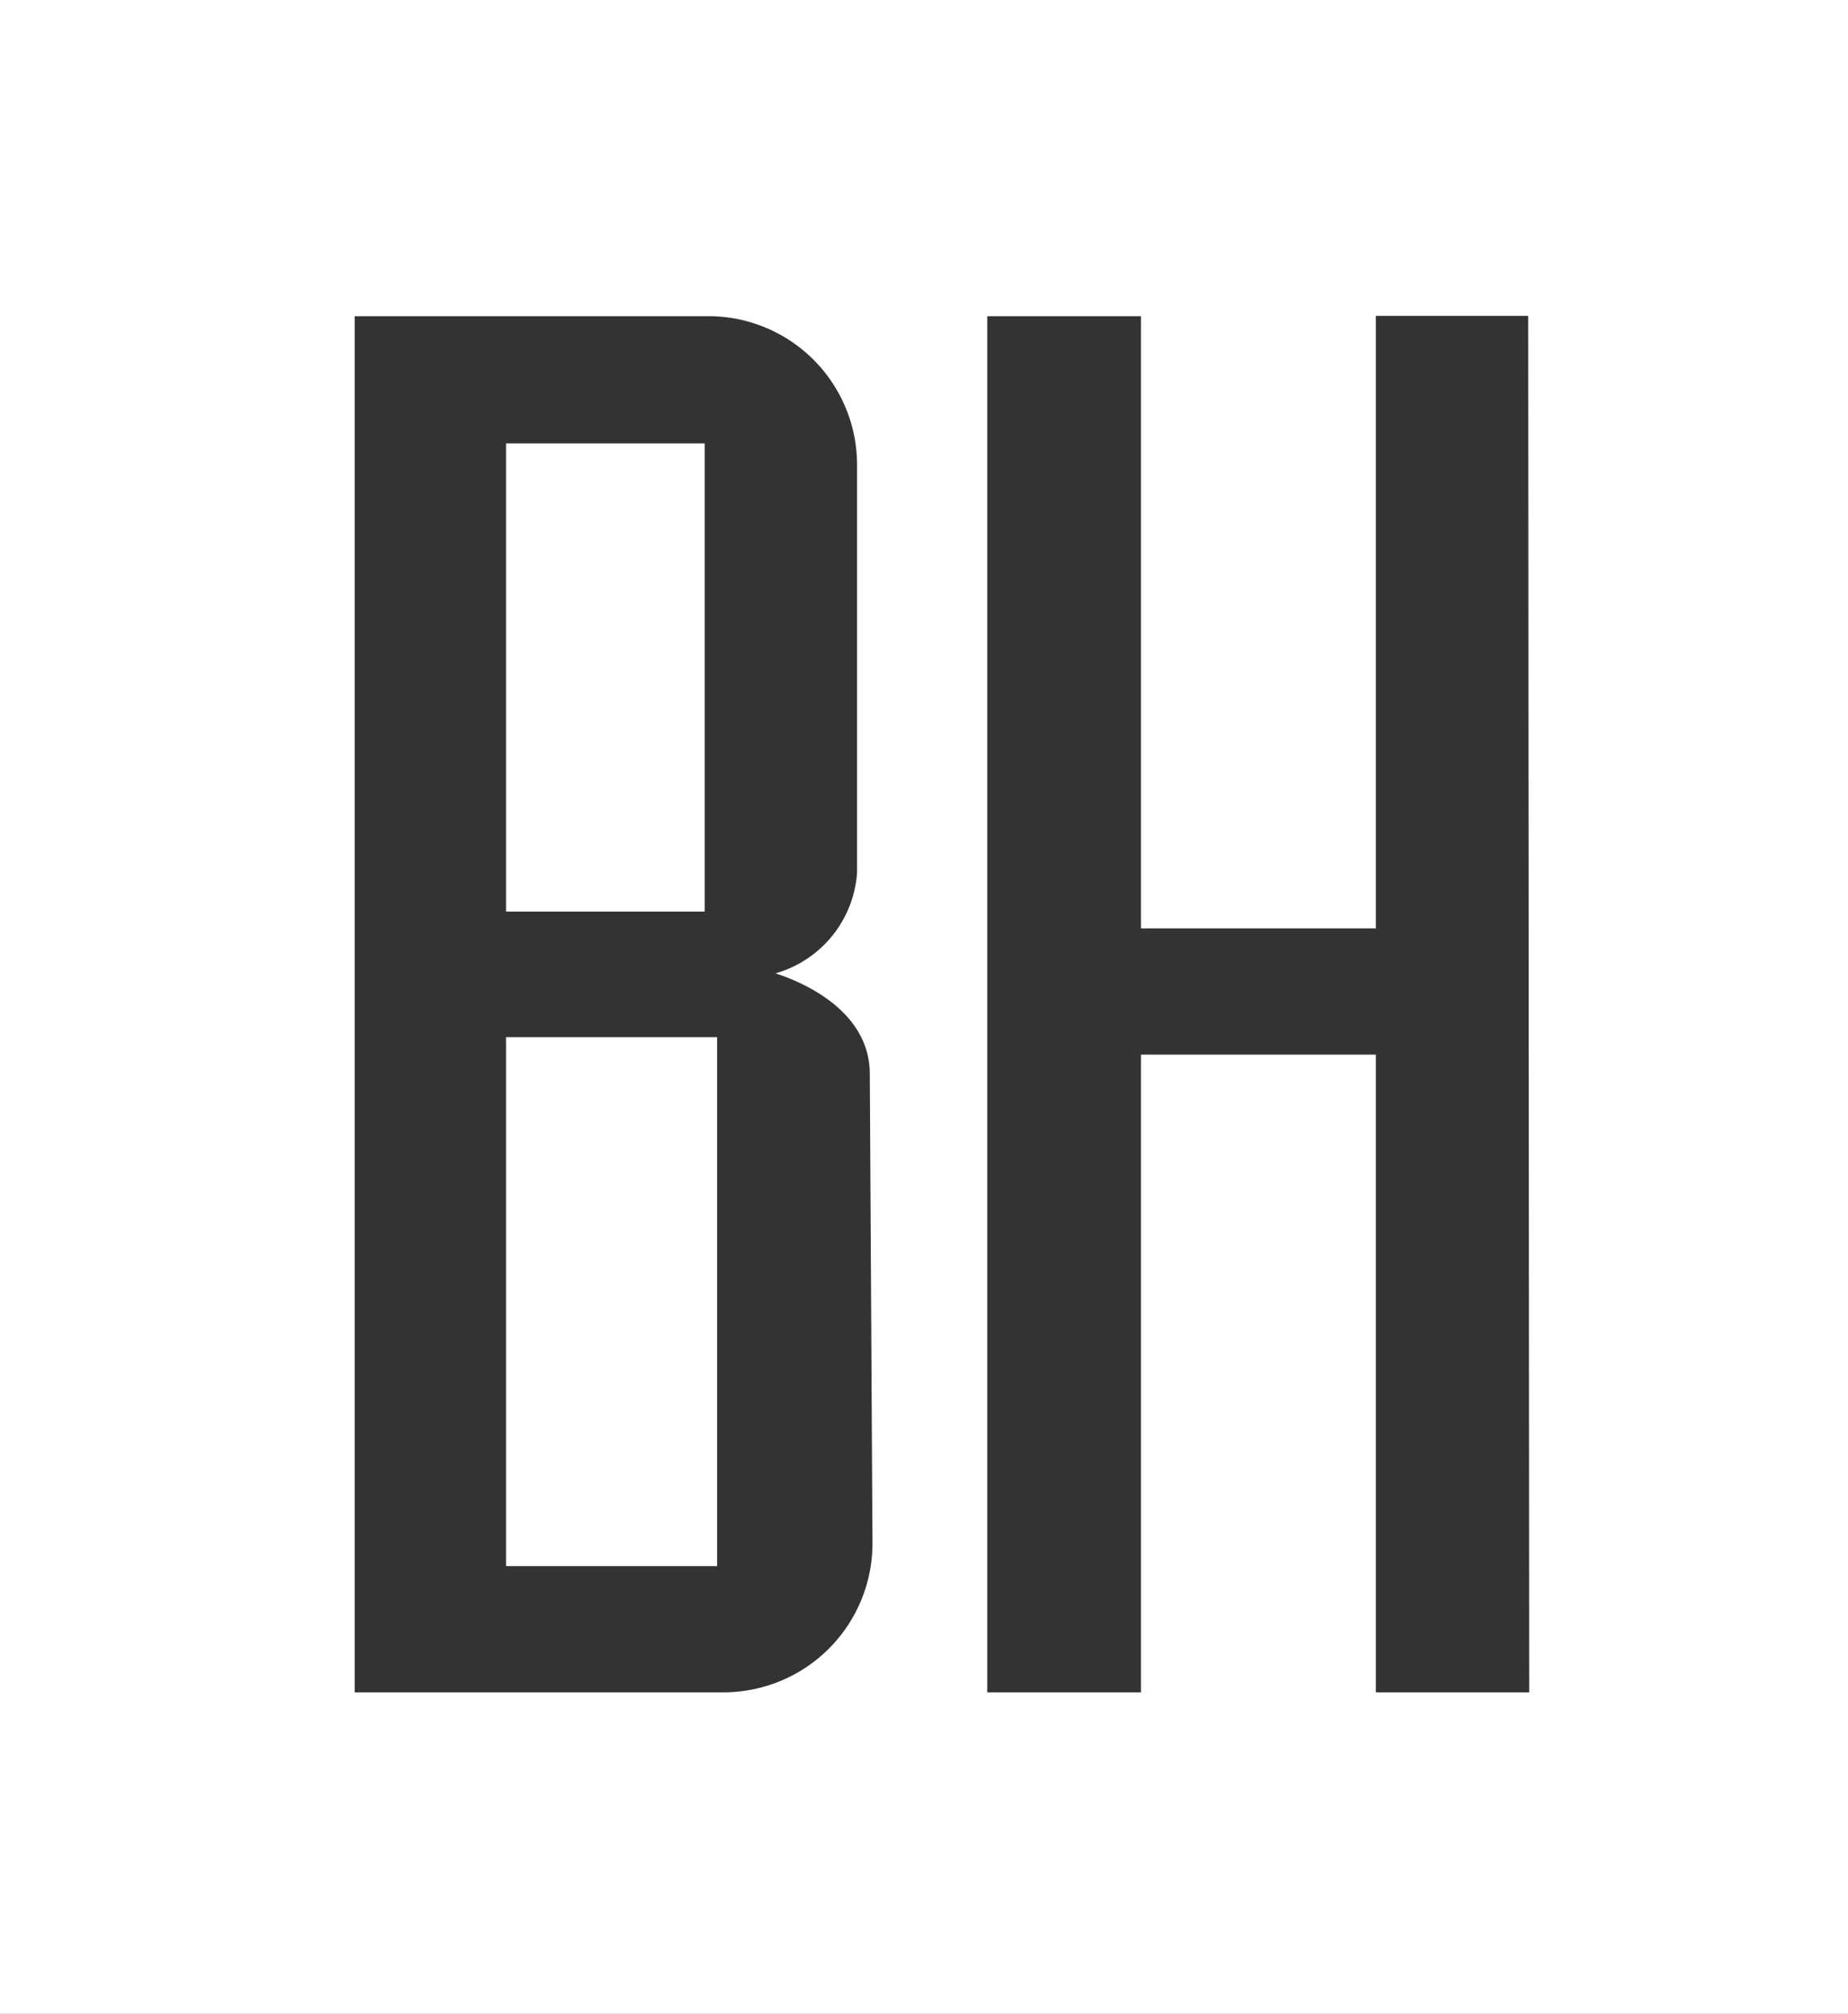
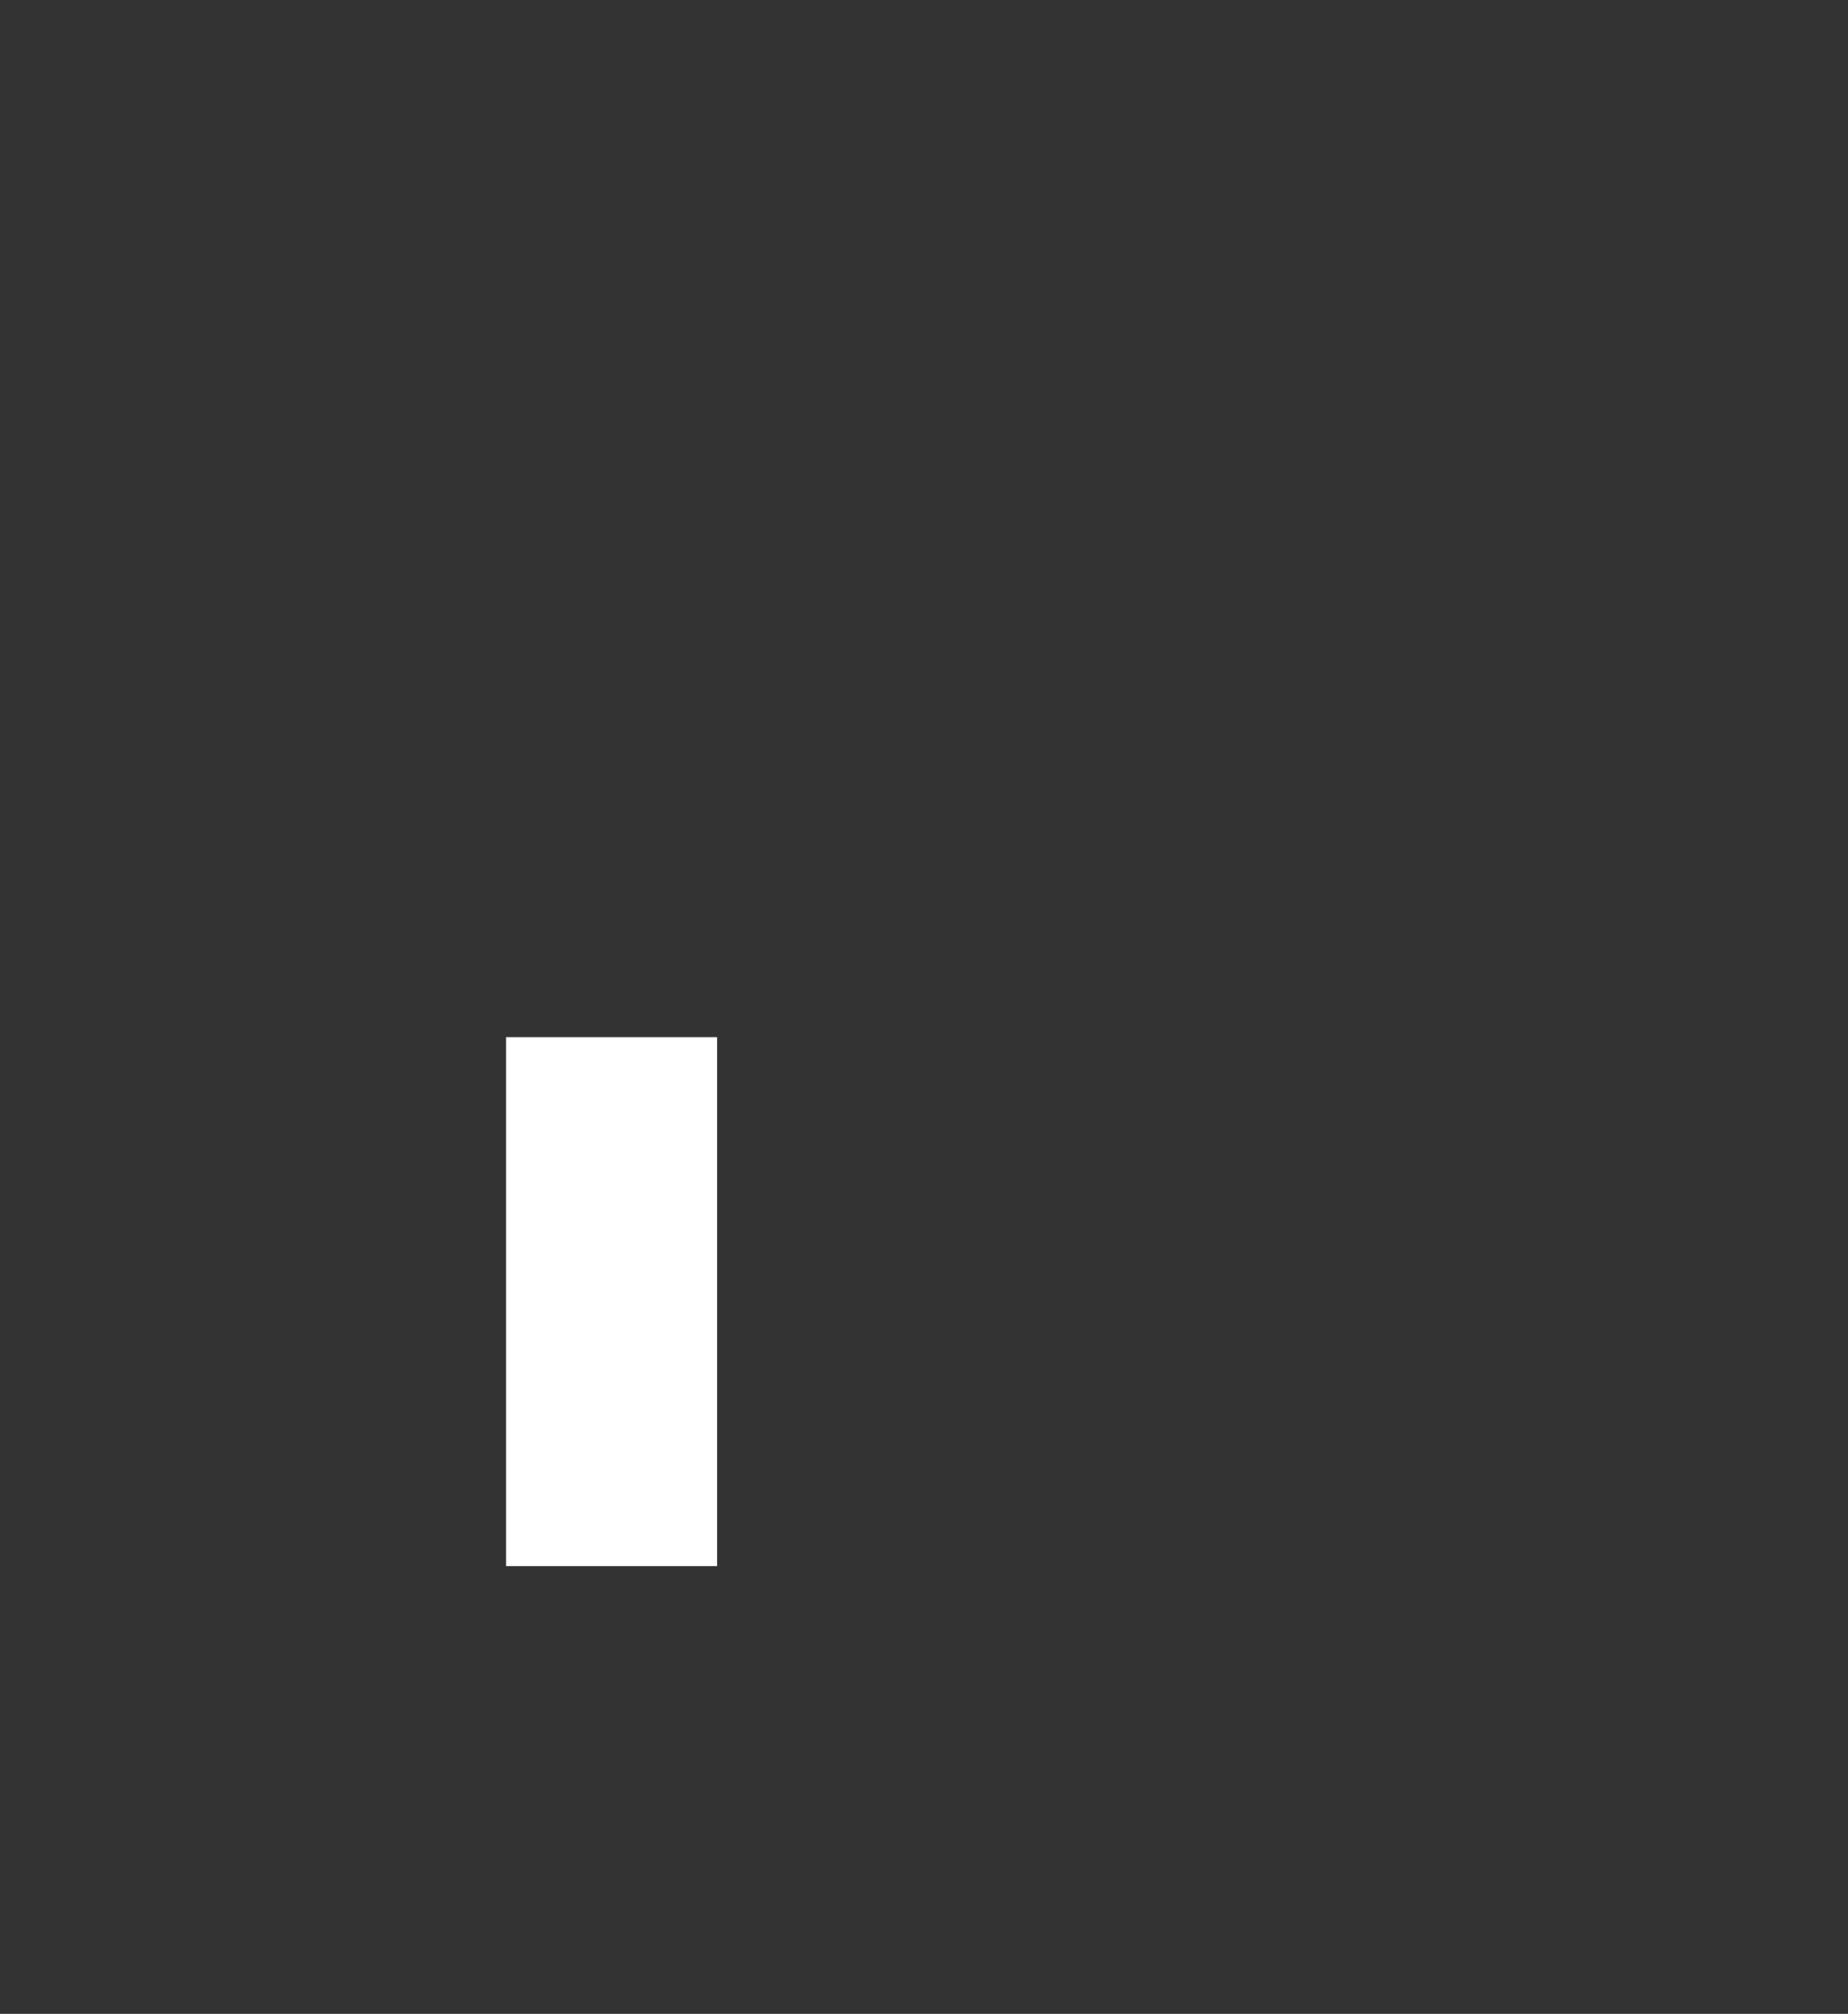
<svg xmlns="http://www.w3.org/2000/svg" viewBox="0 0 55.07 60">
  <rect x="0" y="0" width="55.07" height="60" fill="#333333" stroke="none" />
  <defs>
    <style>.cls-1{fill:#fff;}</style>
  </defs>
  <title>logo-symbol-white</title>
  <g id="Layer_2" data-name="Layer 2">
    <g id="Layer_4" data-name="Layer 4">
-       <rect class="cls-1" x="15.08" y="13.21" width="5.92" height="13.95" />
      <rect class="cls-1" x="15.08" y="30.9" width="6.29" height="15.76" />
-       <path class="cls-1" d="M51,0H0V60H55.07V0Zm-25,46a4.44,4.44,0,0,1-4.43,4.42h-11v-41H21.12a4.43,4.43,0,0,1,4.42,4.42V26A3.36,3.36,0,0,1,23.11,29c.56.18,2.81,1,2.81,3Zm19.57,4.42H41v-19H34v19H29.42v-41H34V27.66h7V9.41h4.54Z" />
    </g>
  </g>
</svg>